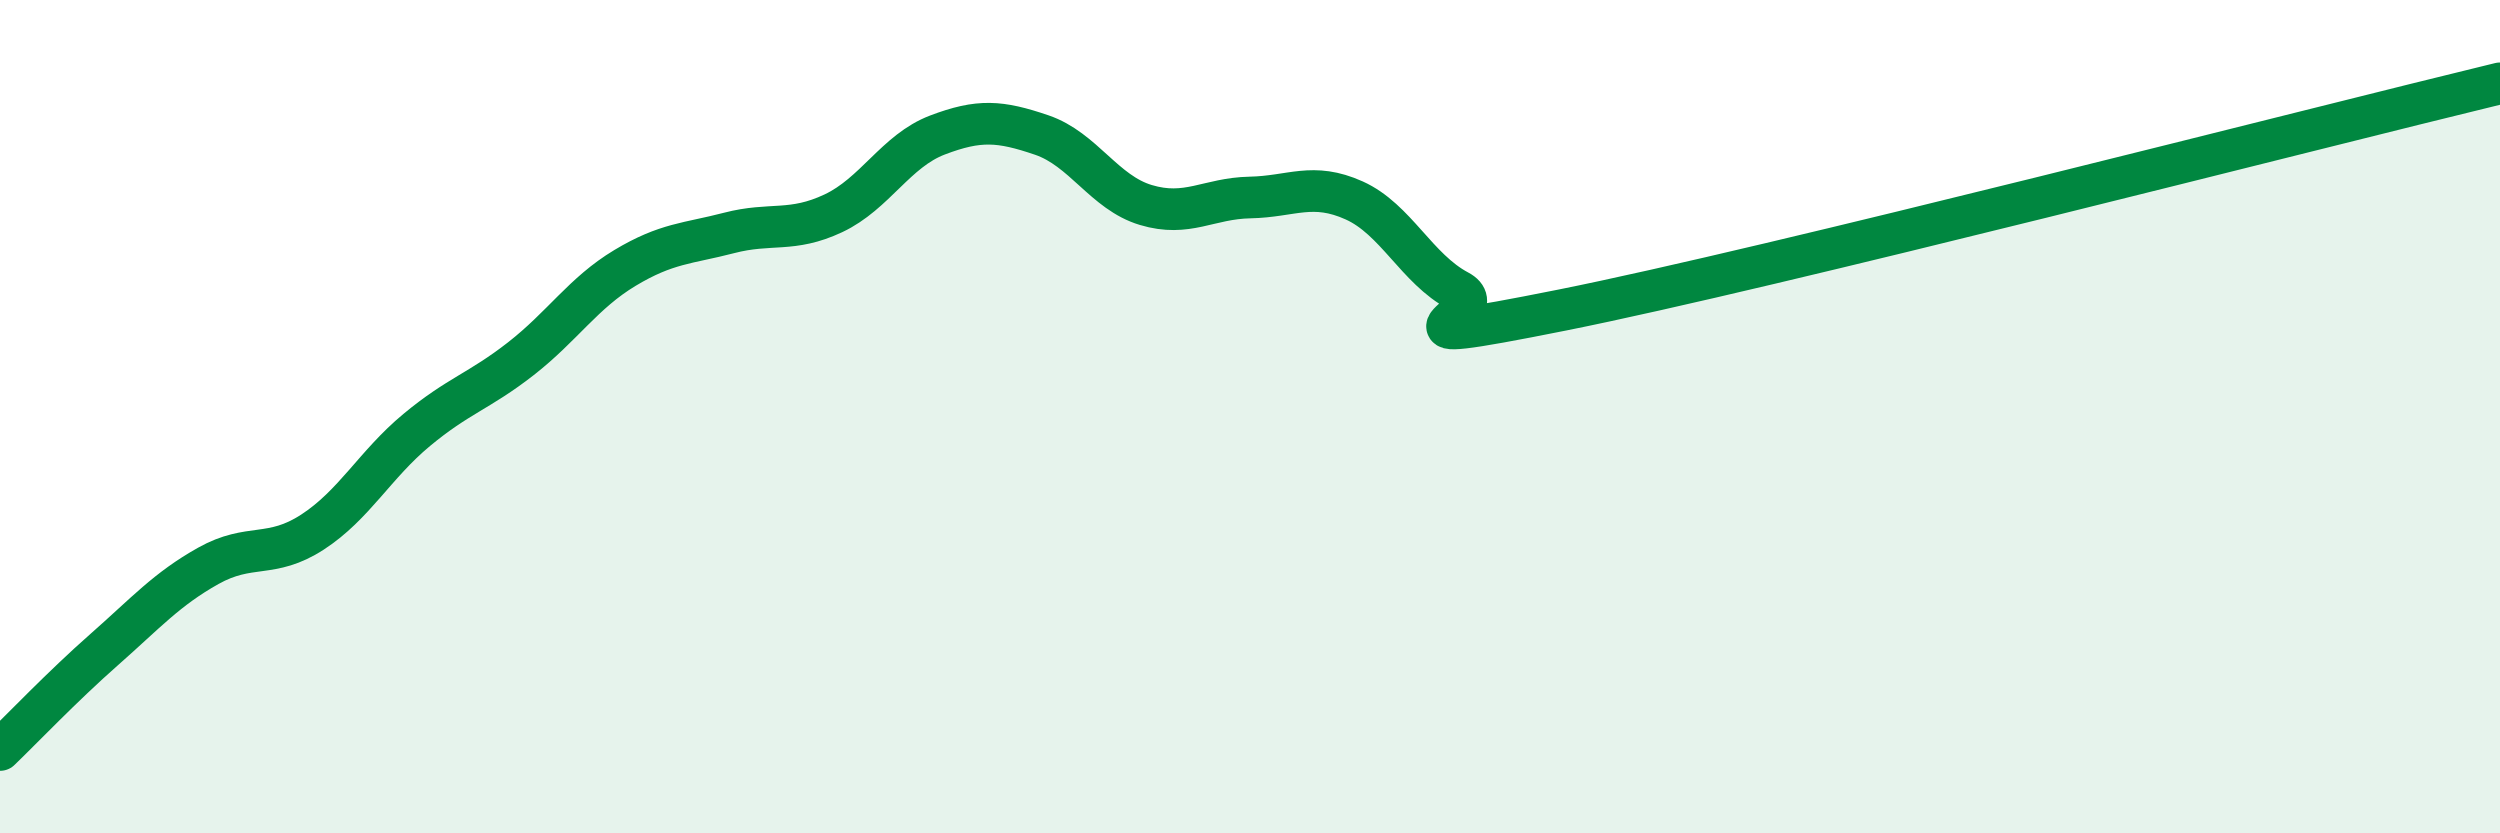
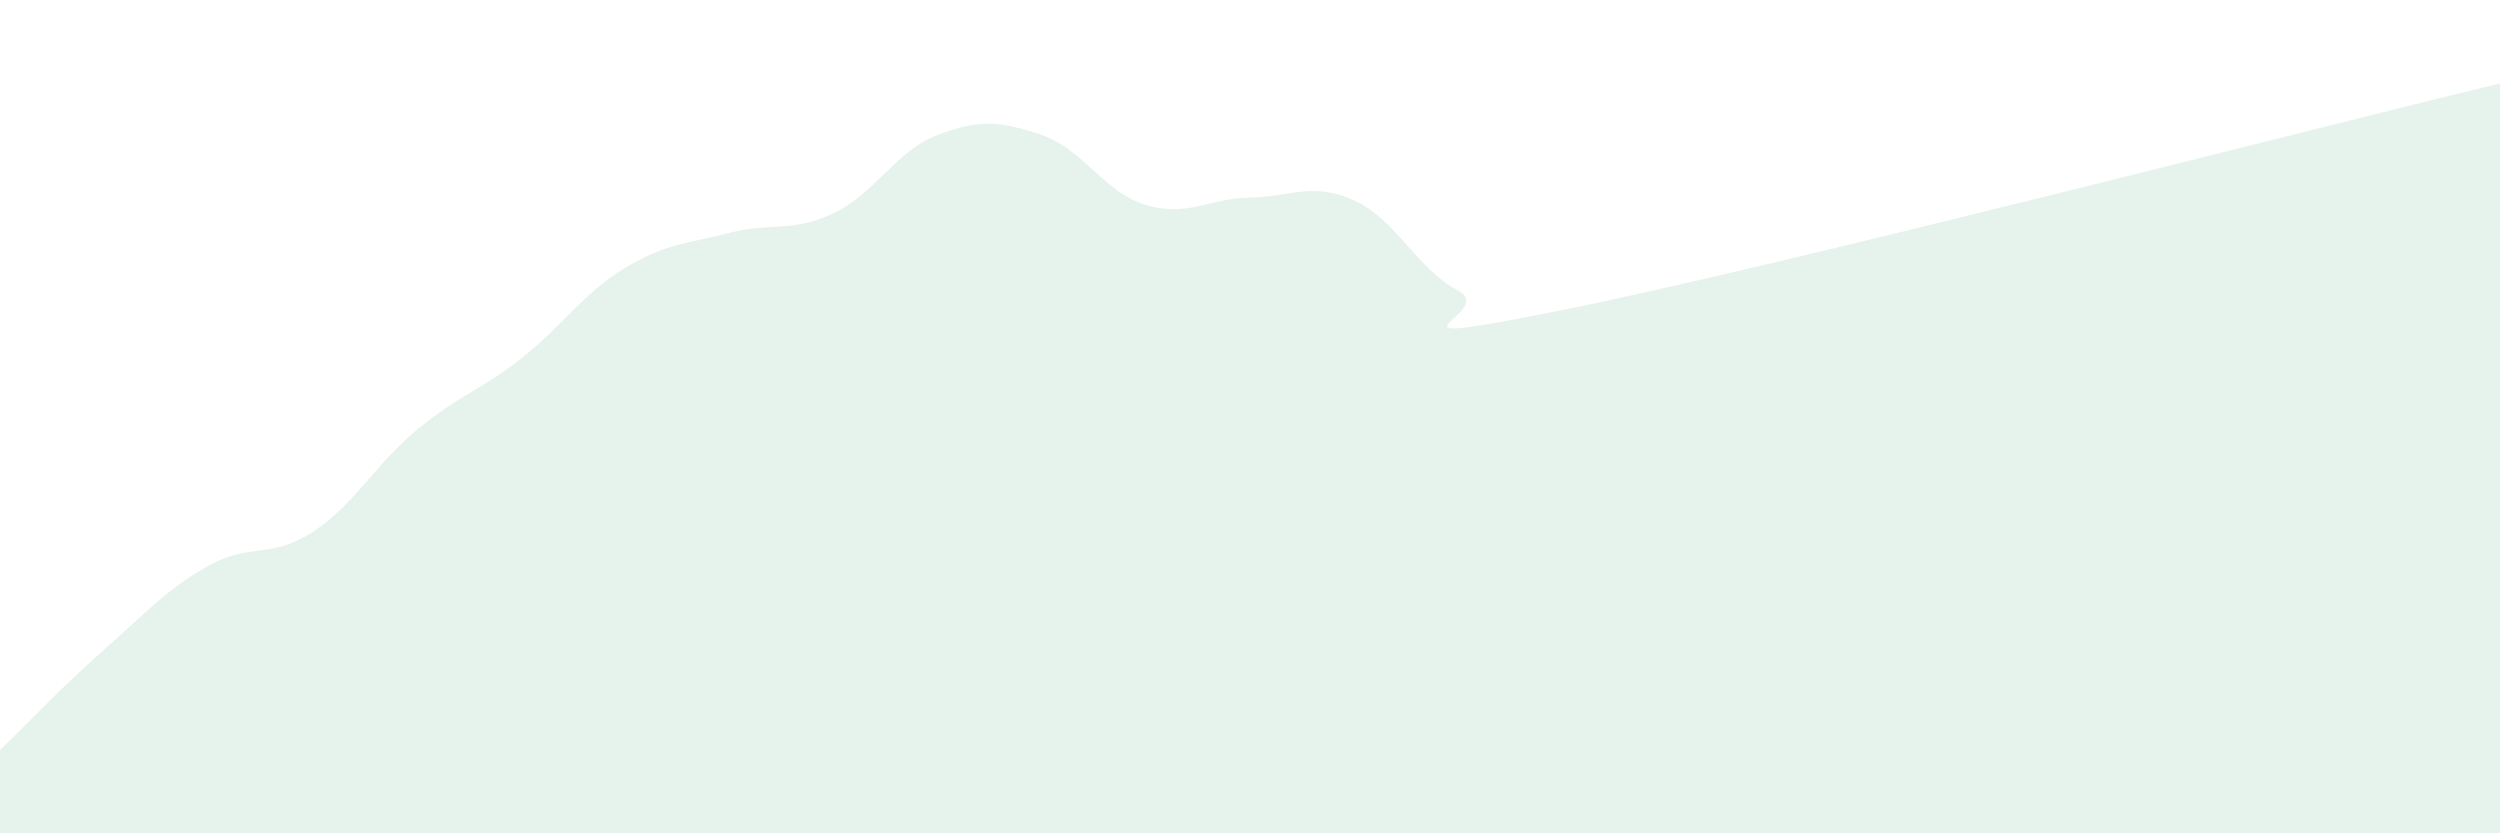
<svg xmlns="http://www.w3.org/2000/svg" width="60" height="20" viewBox="0 0 60 20">
  <path d="M 0,18 C 0.5,17.52 1.5,16.47 2.5,15.59 C 3.5,14.71 4,14.14 5,13.58 C 6,13.02 6.5,13.42 7.5,12.77 C 8.5,12.12 9,11.15 10,10.32 C 11,9.49 11.5,9.39 12.5,8.61 C 13.5,7.83 14,7.03 15,6.43 C 16,5.83 16.5,5.85 17.5,5.59 C 18.5,5.33 19,5.59 20,5.12 C 21,4.65 21.5,3.62 22.5,3.24 C 23.5,2.86 24,2.9 25,3.24 C 26,3.58 26.5,4.62 27.5,4.92 C 28.5,5.22 29,4.76 30,4.74 C 31,4.72 31.5,4.36 32.5,4.81 C 33.5,5.26 34,6.45 35,6.98 C 36,7.51 32.5,8.44 37.5,7.44 C 42.5,6.44 55.5,3.09 60,2L60 20L0 20Z" fill="#008740" opacity="0.1" stroke-linecap="round" stroke-linejoin="round" />
-   <path d="M 0,18 C 0.5,17.52 1.5,16.47 2.5,15.59 C 3.5,14.71 4,14.14 5,13.58 C 6,13.02 6.5,13.42 7.5,12.77 C 8.5,12.12 9,11.15 10,10.32 C 11,9.49 11.5,9.39 12.5,8.61 C 13.5,7.83 14,7.03 15,6.43 C 16,5.83 16.5,5.85 17.5,5.59 C 18.5,5.33 19,5.59 20,5.12 C 21,4.65 21.5,3.62 22.5,3.24 C 23.5,2.86 24,2.9 25,3.24 C 26,3.58 26.5,4.62 27.5,4.92 C 28.5,5.22 29,4.76 30,4.74 C 31,4.72 31.5,4.36 32.5,4.81 C 33.5,5.26 34,6.45 35,6.98 C 36,7.51 32.5,8.44 37.5,7.44 C 42.5,6.44 55.5,3.09 60,2" stroke="#008740" stroke-width="1" fill="none" stroke-linecap="round" stroke-linejoin="round" />
</svg>